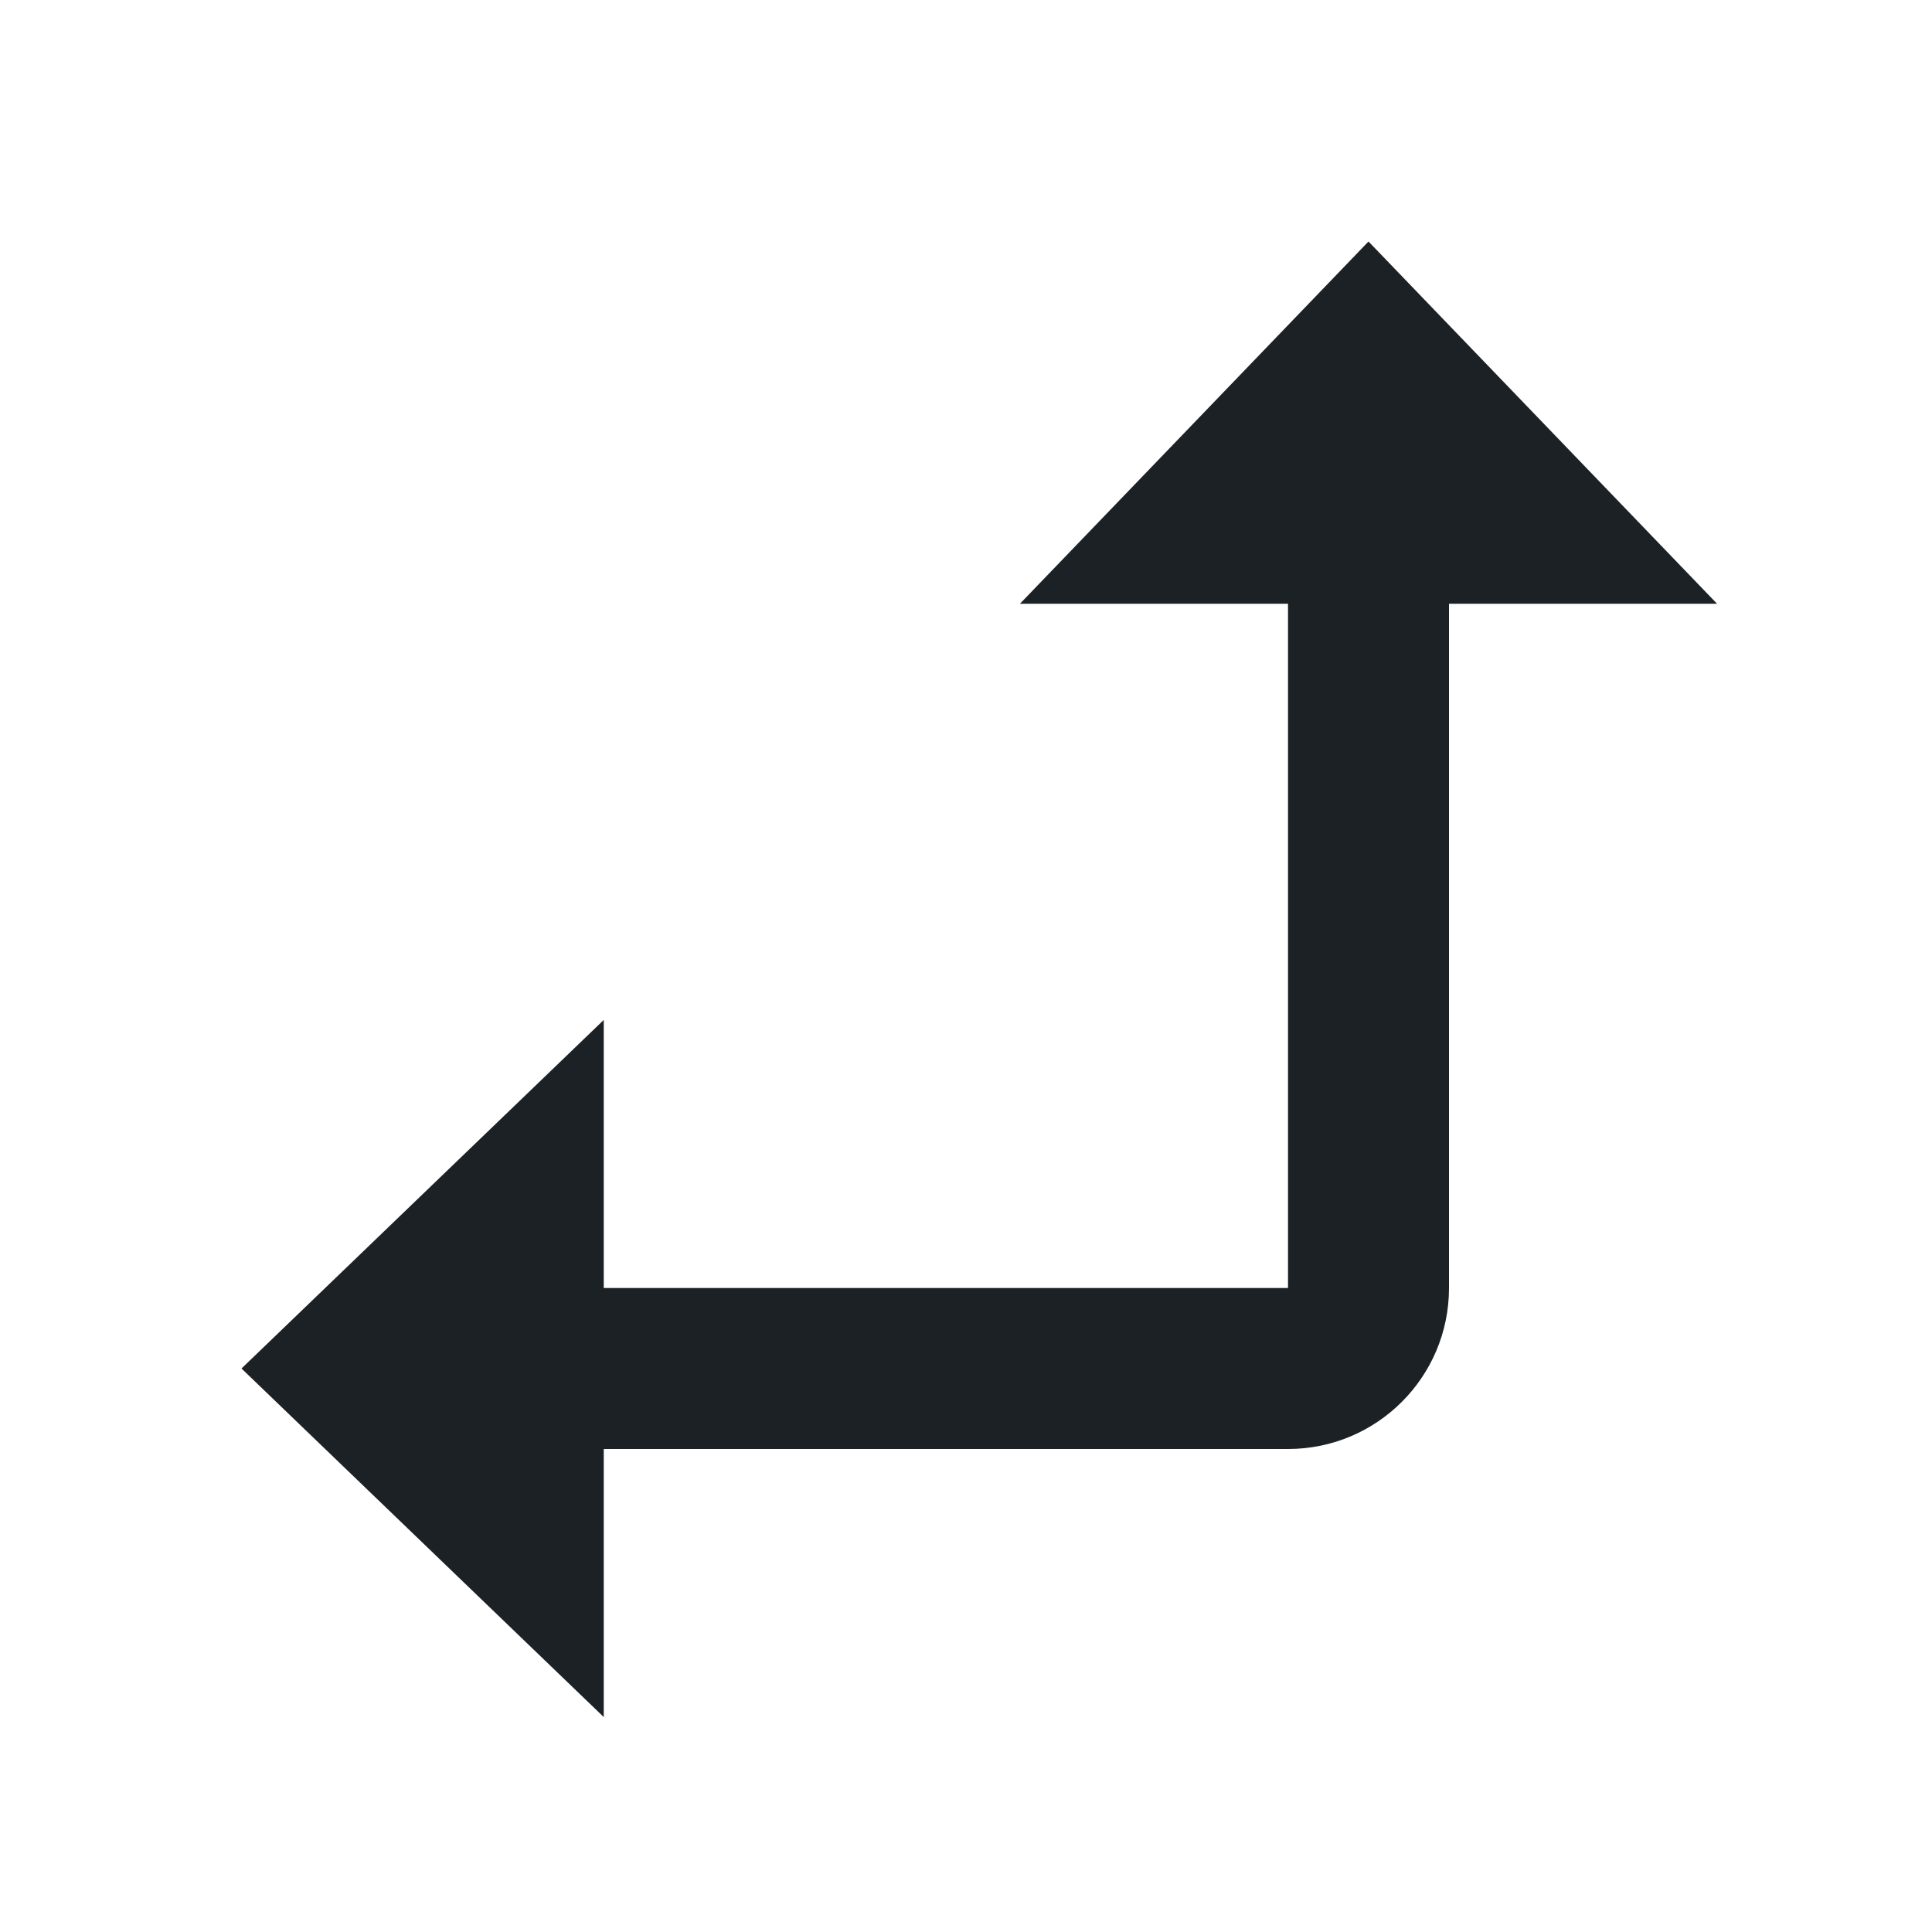
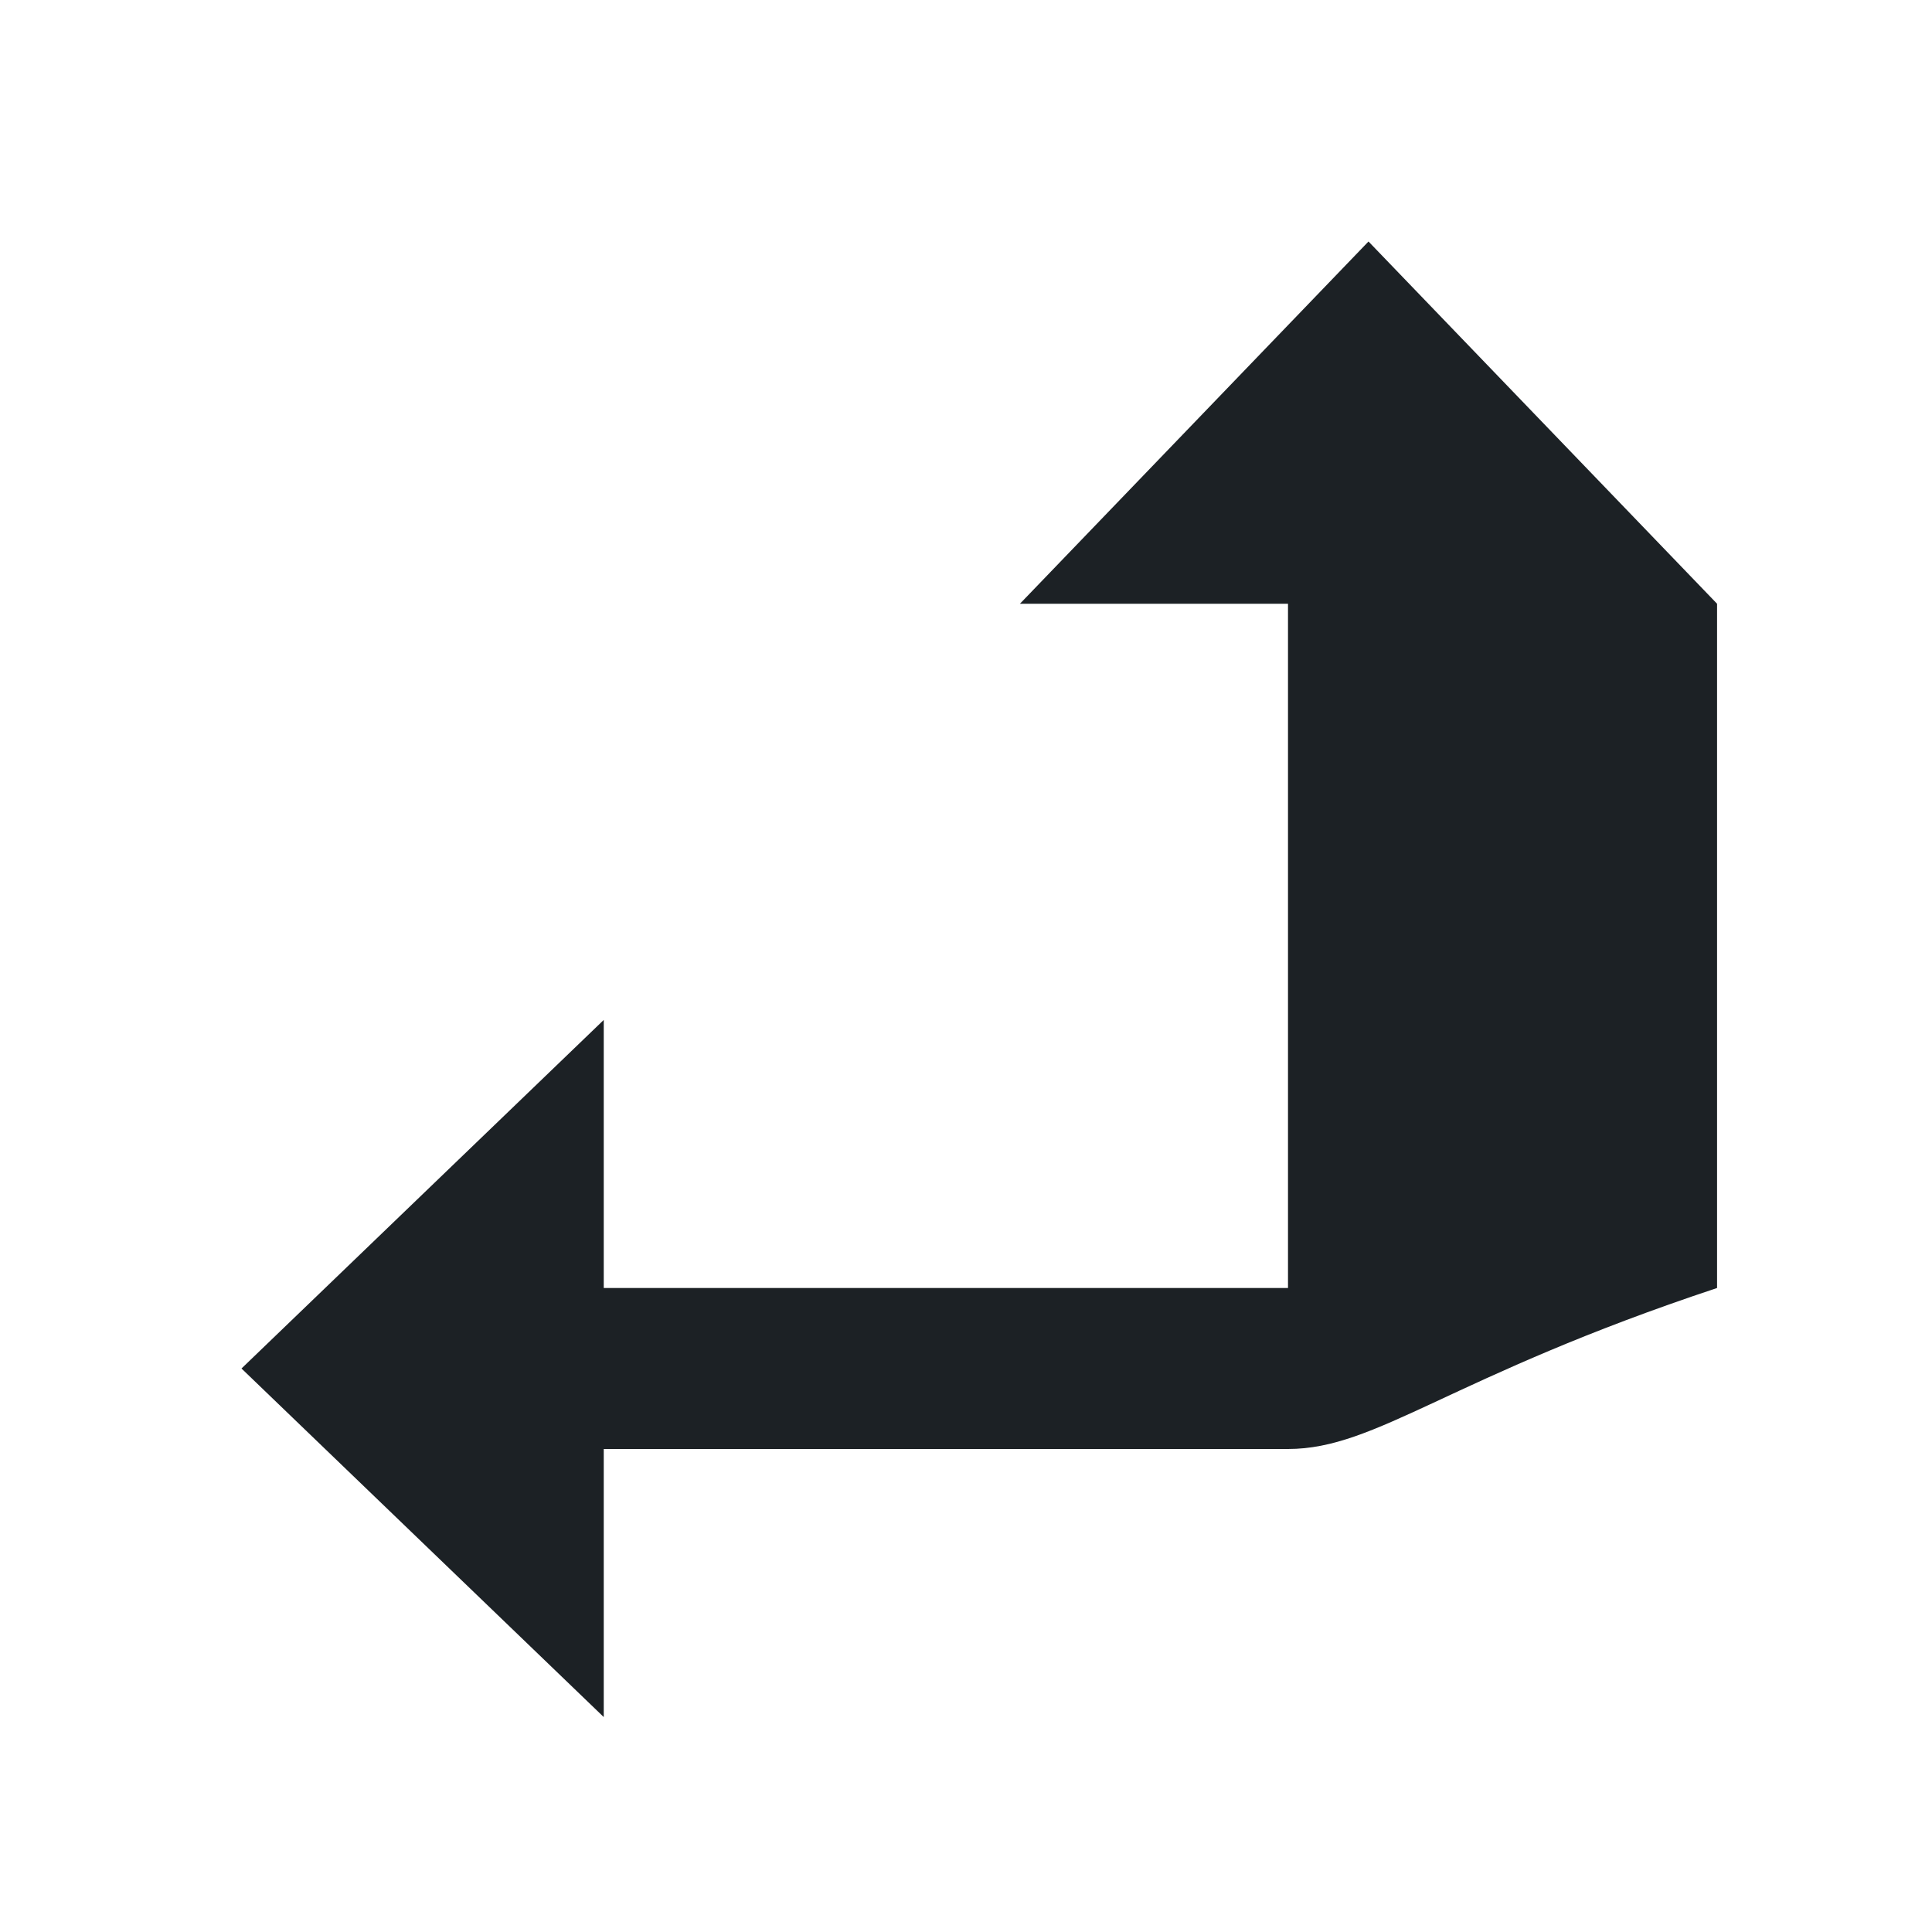
<svg xmlns="http://www.w3.org/2000/svg" width="24" height="24" viewBox="0 0 24 24" fill="none">
-   <path fill-rule="evenodd" clip-rule="evenodd" d="M17 3L21.33 7.5H18V16C18 17.105 17.105 18 16 18H7.5V21.33L3 17L7.5 12.67V16H16V7.5H12.67L17 3Z" fill="#1C2125" />
+   <path fill-rule="evenodd" clip-rule="evenodd" d="M17 3L21.33 7.5V16C18 17.105 17.105 18 16 18H7.5V21.33L3 17L7.5 12.67V16H16V7.5H12.67L17 3Z" fill="#1C2125" />
</svg>